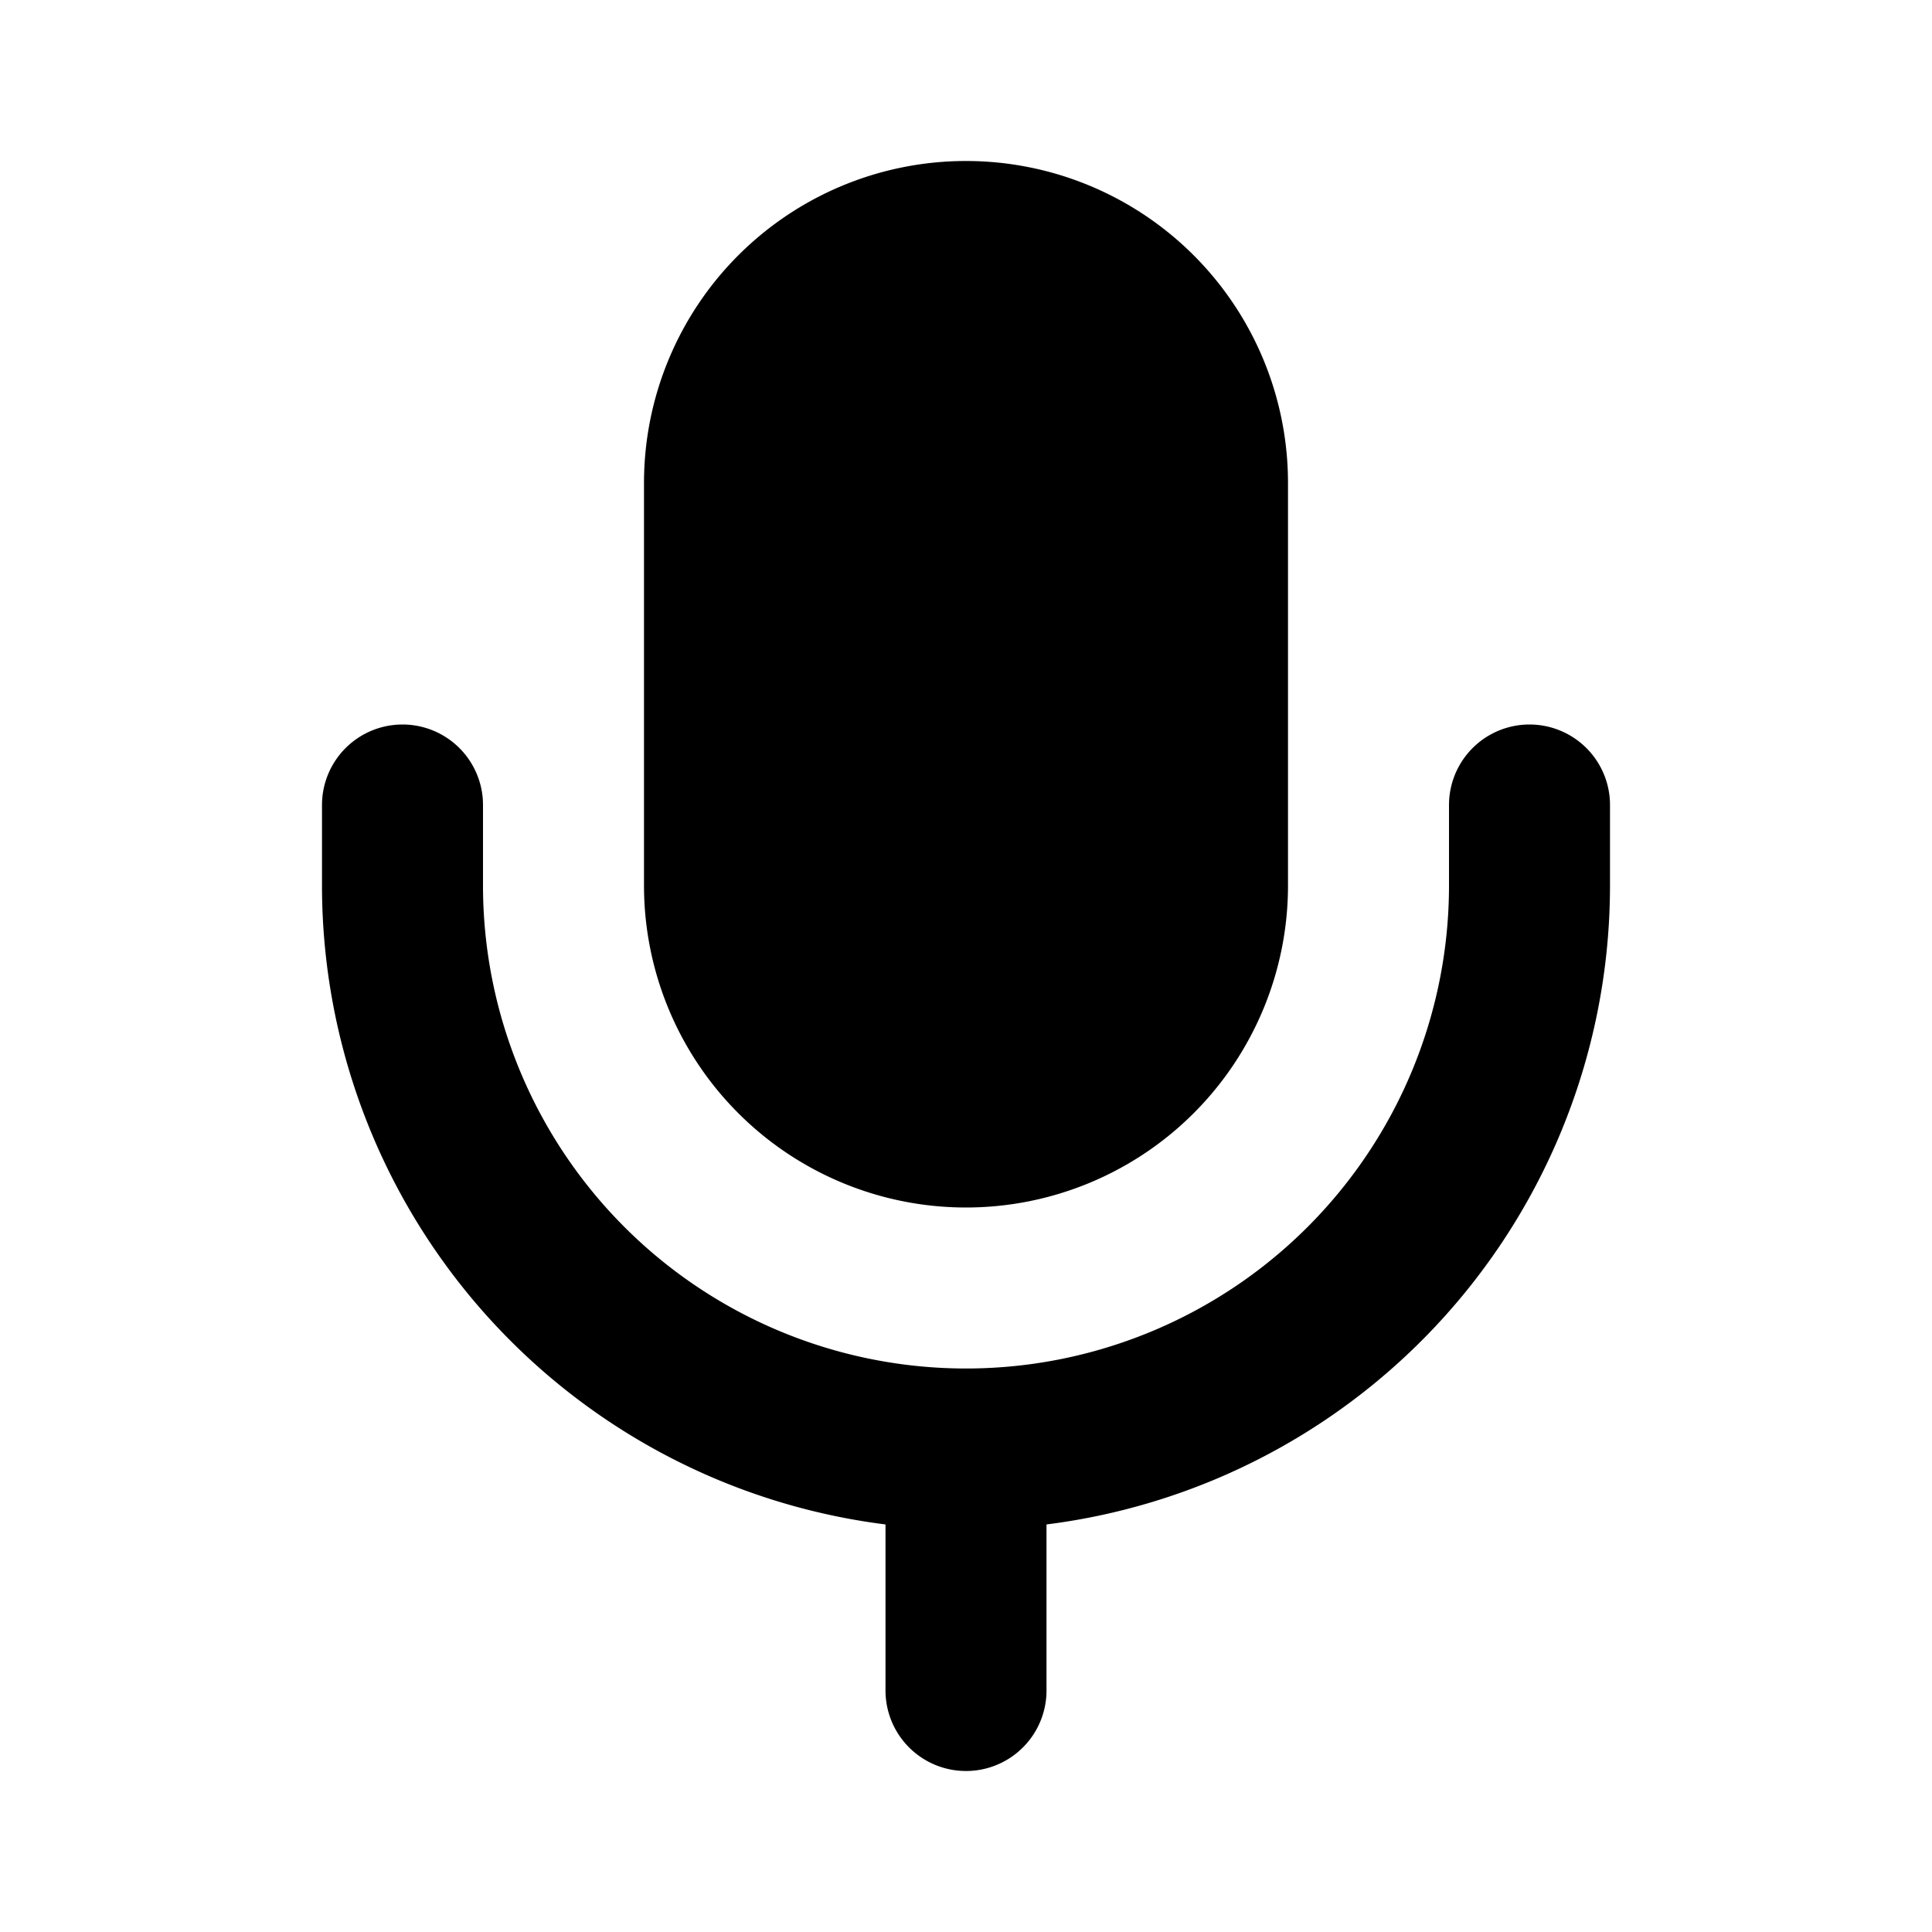
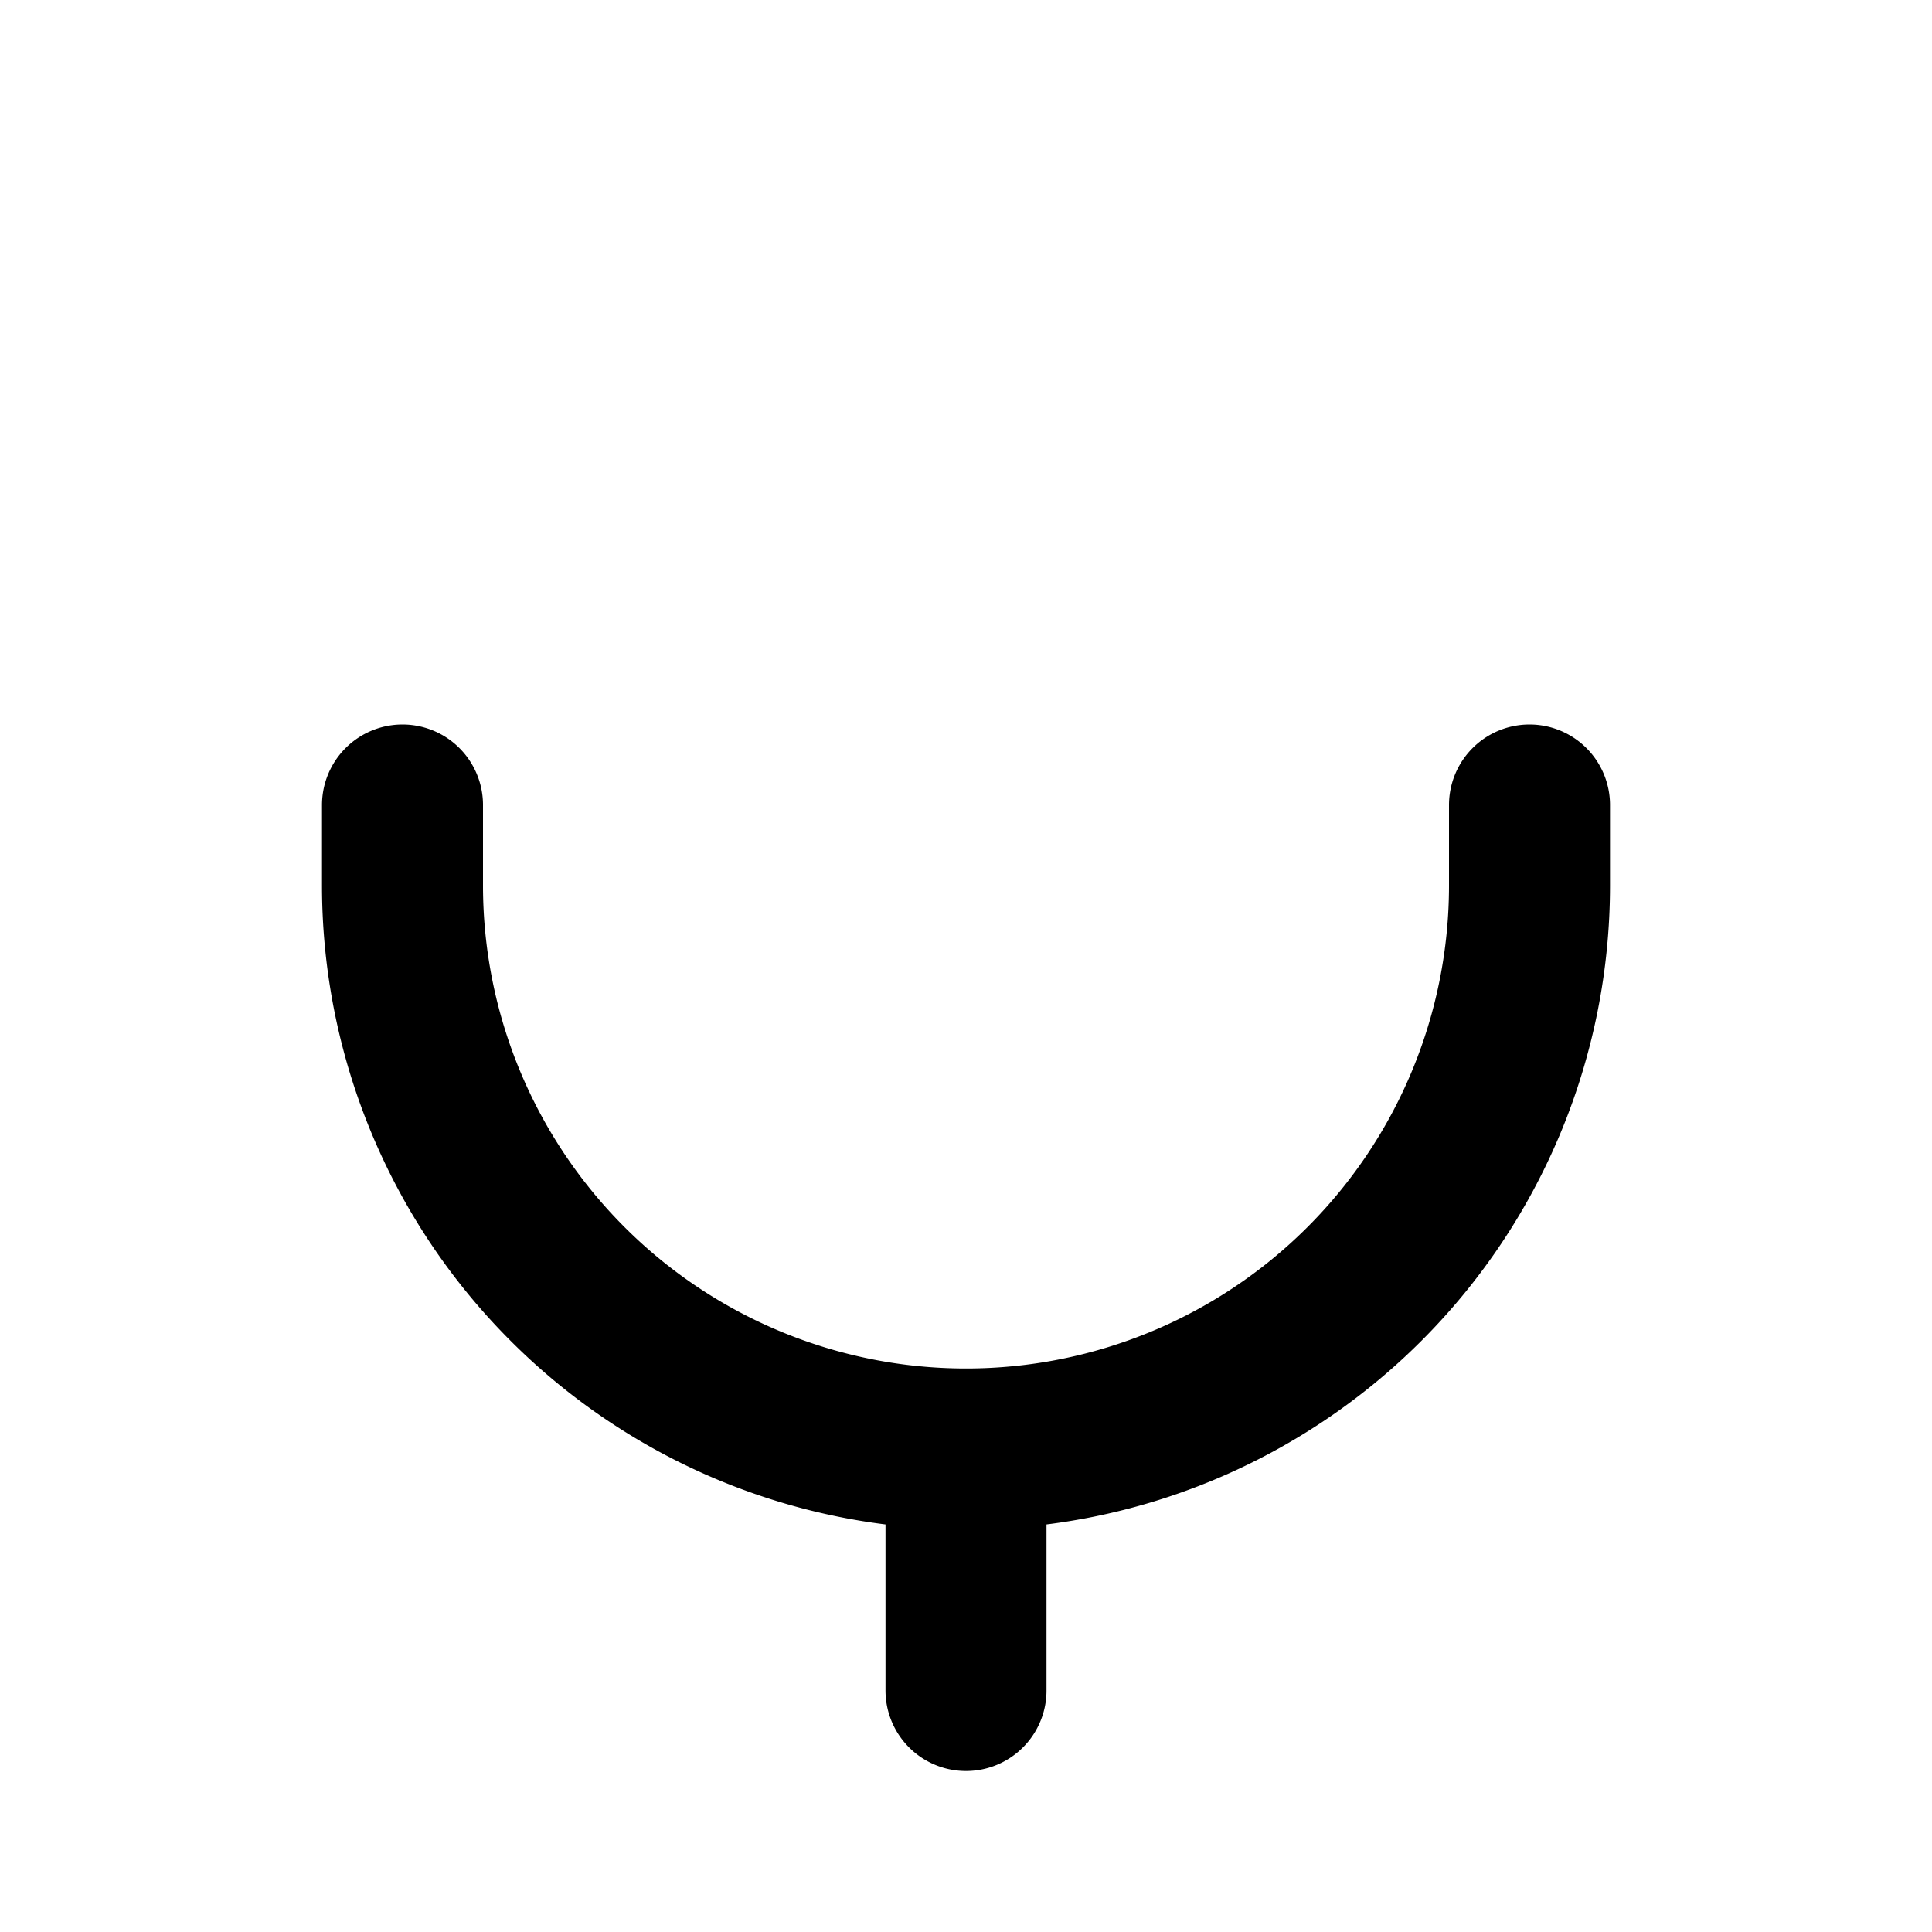
<svg xmlns="http://www.w3.org/2000/svg" width="800px" height="800px" viewBox="0 0 24 24" fill="none">
-   <path fill="#000000" stroke="#000000" stroke-linecap="round" stroke-linejoin="round" stroke-width="2" d="M9 6a3 3 0 0 1 3-3v0a3 3 0 0 1 3 3v5a3 3 0 0 1-3 3v0a3 3 0 0 1-3-3V6z" />
-   <path stroke="#000000" stroke-linecap="round" stroke-linejoin="round" stroke-width="2" d="M12 18v0a7 7 0 0 1-7-7v0-1m7 8v0a7 7 0 0 0 7-7v0-1m-7 8v3" />
+   <path stroke="#000000" stroke-linecap="round" stroke-linejoin="round" stroke-width="2" d="M12 18a7 7 0 0 1-7-7v0-1m7 8v0a7 7 0 0 0 7-7v0-1m-7 8v3" />
</svg>